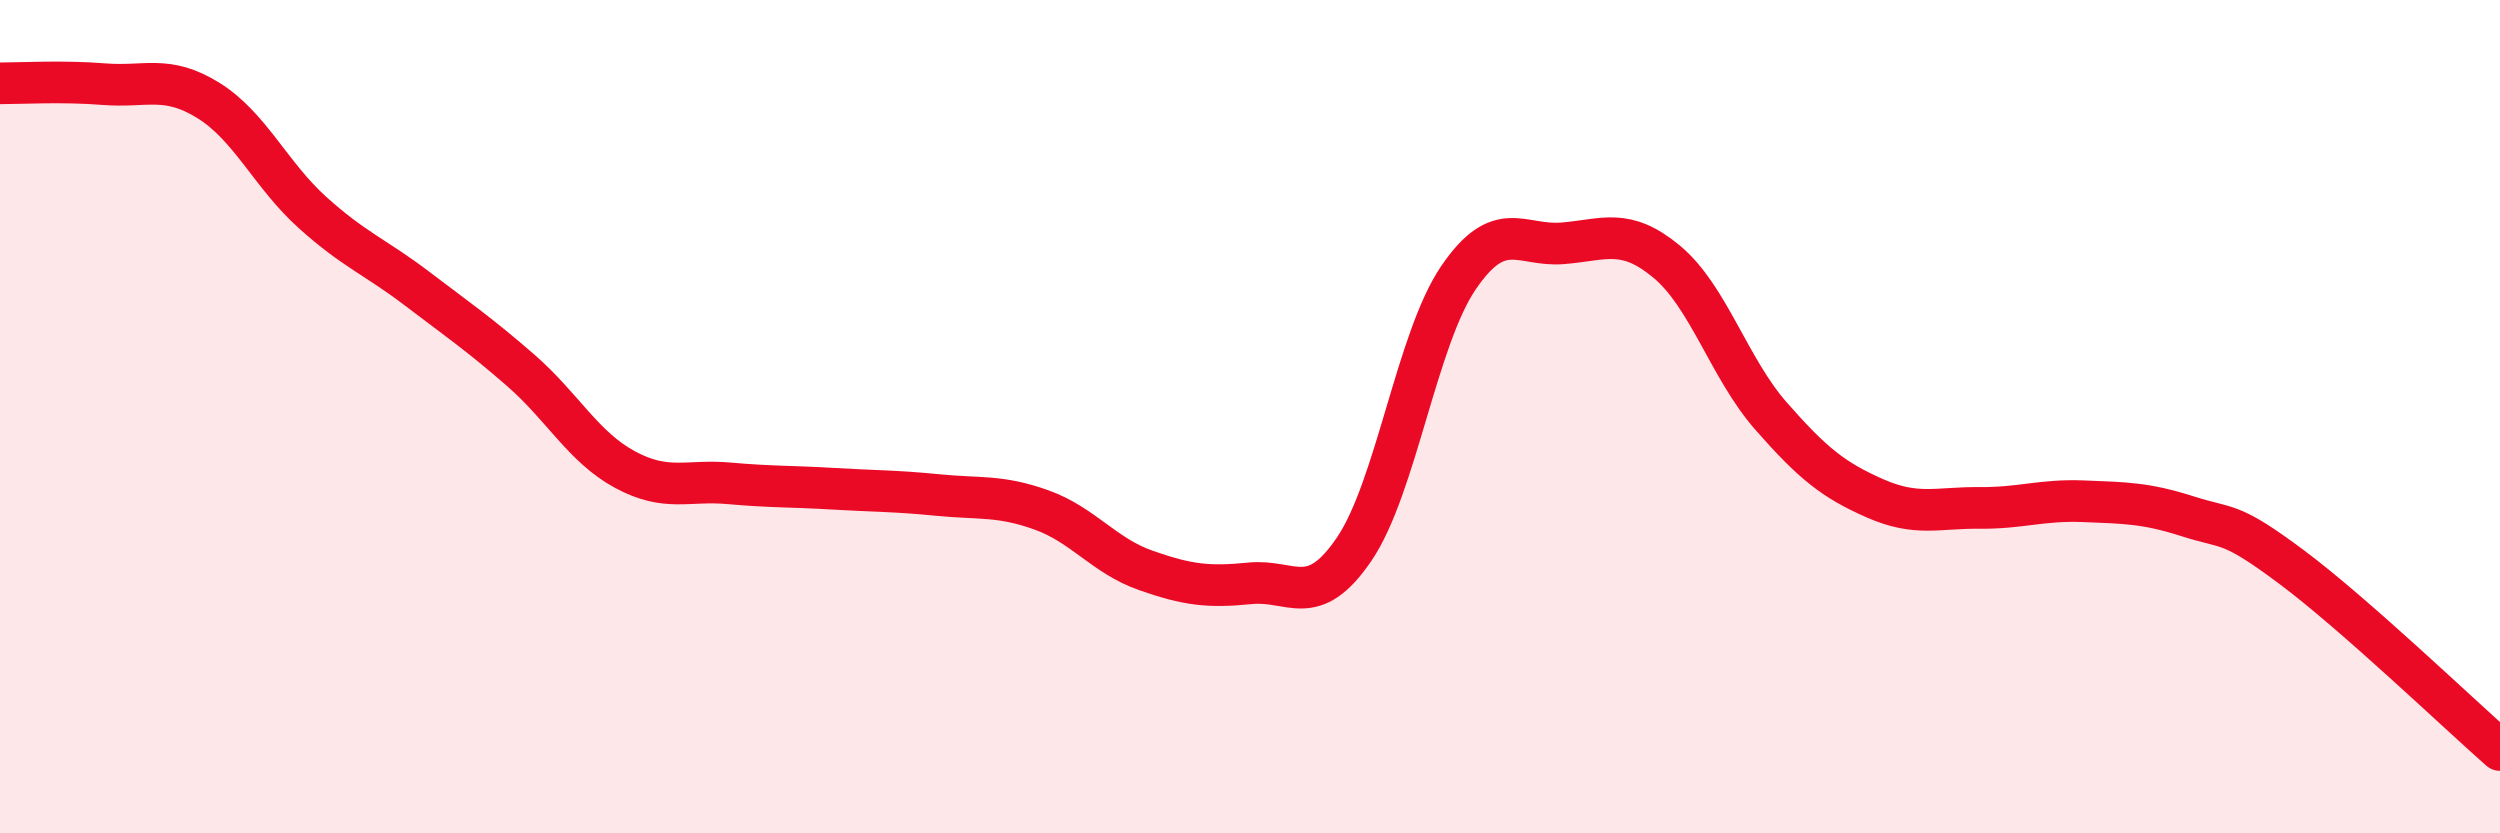
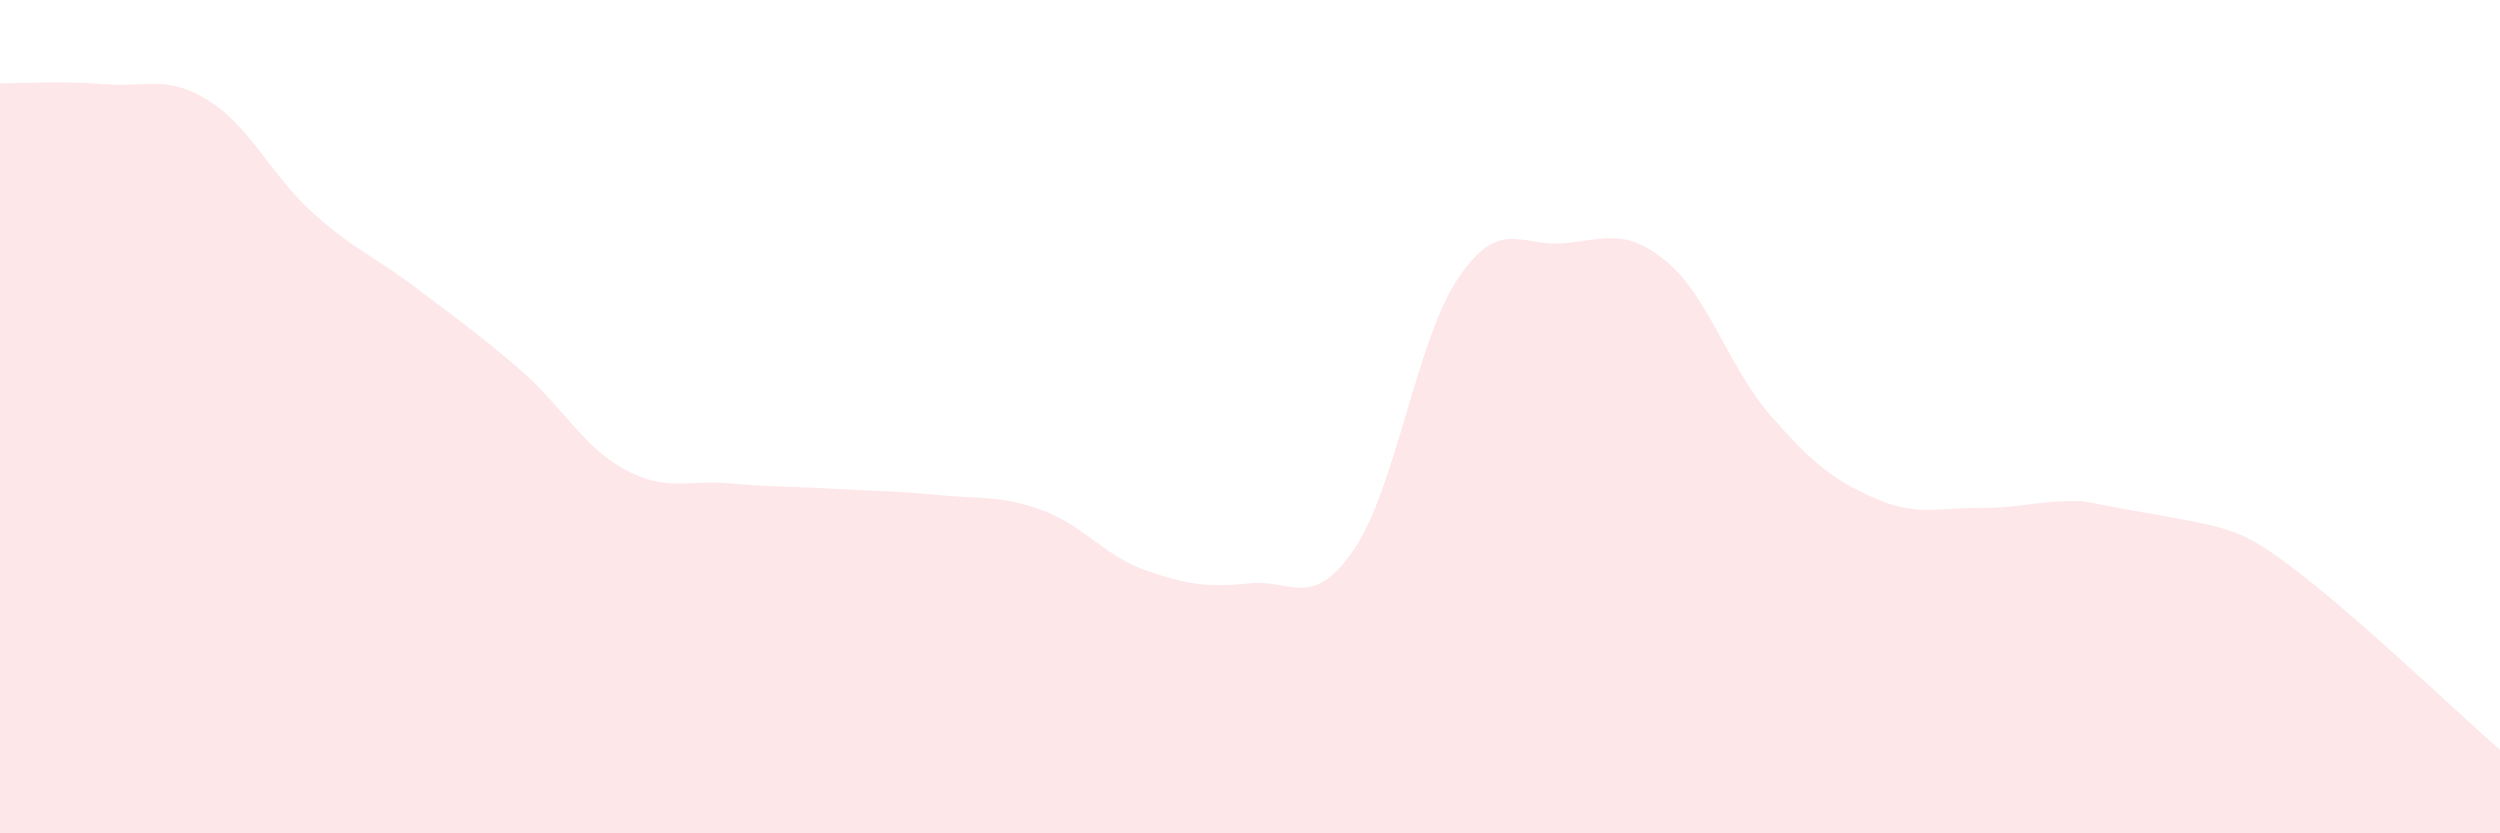
<svg xmlns="http://www.w3.org/2000/svg" width="60" height="20" viewBox="0 0 60 20">
-   <path d="M 0,2 C 0.5,2 1.5,1.94 2.5,2.02 C 3.5,2.1 4,1.79 5,2.41 C 6,3.03 6.5,4.2 7.5,5.1 C 8.5,6 9,6.16 10,6.92 C 11,7.68 11.5,8.02 12.5,8.89 C 13.5,9.76 14,10.73 15,11.27 C 16,11.81 16.5,11.51 17.5,11.6 C 18.5,11.69 19,11.67 20,11.73 C 21,11.79 21.5,11.78 22.5,11.88 C 23.5,11.98 24,11.88 25,12.24 C 26,12.6 26.5,13.34 27.5,13.69 C 28.5,14.04 29,14.1 30,14 C 31,13.9 31.5,14.65 32.5,13.18 C 33.5,11.71 34,8.14 35,6.67 C 36,5.2 36.5,5.92 37.5,5.84 C 38.5,5.76 39,5.45 40,6.28 C 41,7.11 41.5,8.84 42.5,9.98 C 43.5,11.12 44,11.52 45,11.96 C 46,12.4 46.5,12.18 47.5,12.19 C 48.5,12.2 49,11.99 50,12.03 C 51,12.07 51.5,12.07 52.5,12.39 C 53.5,12.71 53.5,12.49 55,13.61 C 56.5,14.73 59,17.12 60,18L60 20L0 20Z" fill="#EB0A25" opacity="0.1" stroke-linecap="round" stroke-linejoin="round" />
-   <path d="M 0,2 C 0.5,2 1.5,1.94 2.5,2.02 C 3.5,2.1 4,1.79 5,2.41 C 6,3.03 6.5,4.2 7.5,5.1 C 8.5,6 9,6.16 10,6.92 C 11,7.68 11.5,8.02 12.5,8.89 C 13.5,9.76 14,10.73 15,11.27 C 16,11.81 16.5,11.51 17.5,11.6 C 18.5,11.69 19,11.67 20,11.73 C 21,11.79 21.5,11.78 22.5,11.88 C 23.5,11.98 24,11.88 25,12.24 C 26,12.6 26.5,13.34 27.5,13.69 C 28.5,14.04 29,14.1 30,14 C 31,13.9 31.5,14.65 32.5,13.18 C 33.5,11.71 34,8.14 35,6.67 C 36,5.2 36.5,5.92 37.5,5.84 C 38.5,5.76 39,5.45 40,6.28 C 41,7.11 41.5,8.84 42.5,9.98 C 43.5,11.12 44,11.52 45,11.96 C 46,12.4 46.5,12.18 47.5,12.19 C 48.5,12.2 49,11.99 50,12.03 C 51,12.07 51.5,12.07 52.5,12.39 C 53.5,12.71 53.5,12.49 55,13.61 C 56.5,14.73 59,17.12 60,18" stroke="#EB0A25" stroke-width="1" fill="none" stroke-linecap="round" stroke-linejoin="round" />
+   <path d="M 0,2 C 0.5,2 1.5,1.94 2.5,2.02 C 3.5,2.1 4,1.79 5,2.41 C 6,3.03 6.5,4.2 7.5,5.1 C 8.5,6 9,6.16 10,6.92 C 11,7.68 11.5,8.02 12.5,8.89 C 13.5,9.76 14,10.73 15,11.27 C 16,11.81 16.5,11.51 17.5,11.6 C 18.5,11.69 19,11.67 20,11.73 C 21,11.79 21.5,11.78 22.5,11.88 C 23.5,11.98 24,11.88 25,12.24 C 26,12.6 26.5,13.34 27.5,13.69 C 28.5,14.04 29,14.1 30,14 C 31,13.9 31.5,14.65 32.5,13.18 C 33.5,11.71 34,8.14 35,6.67 C 36,5.2 36.5,5.92 37.5,5.84 C 38.5,5.76 39,5.45 40,6.28 C 41,7.11 41.5,8.84 42.5,9.98 C 43.5,11.12 44,11.52 45,11.96 C 46,12.4 46.5,12.18 47.5,12.19 C 48.5,12.2 49,11.99 50,12.03 C 53.5,12.71 53.5,12.49 55,13.61 C 56.5,14.73 59,17.12 60,18L60 20L0 20Z" fill="#EB0A25" opacity="0.1" stroke-linecap="round" stroke-linejoin="round" />
</svg>